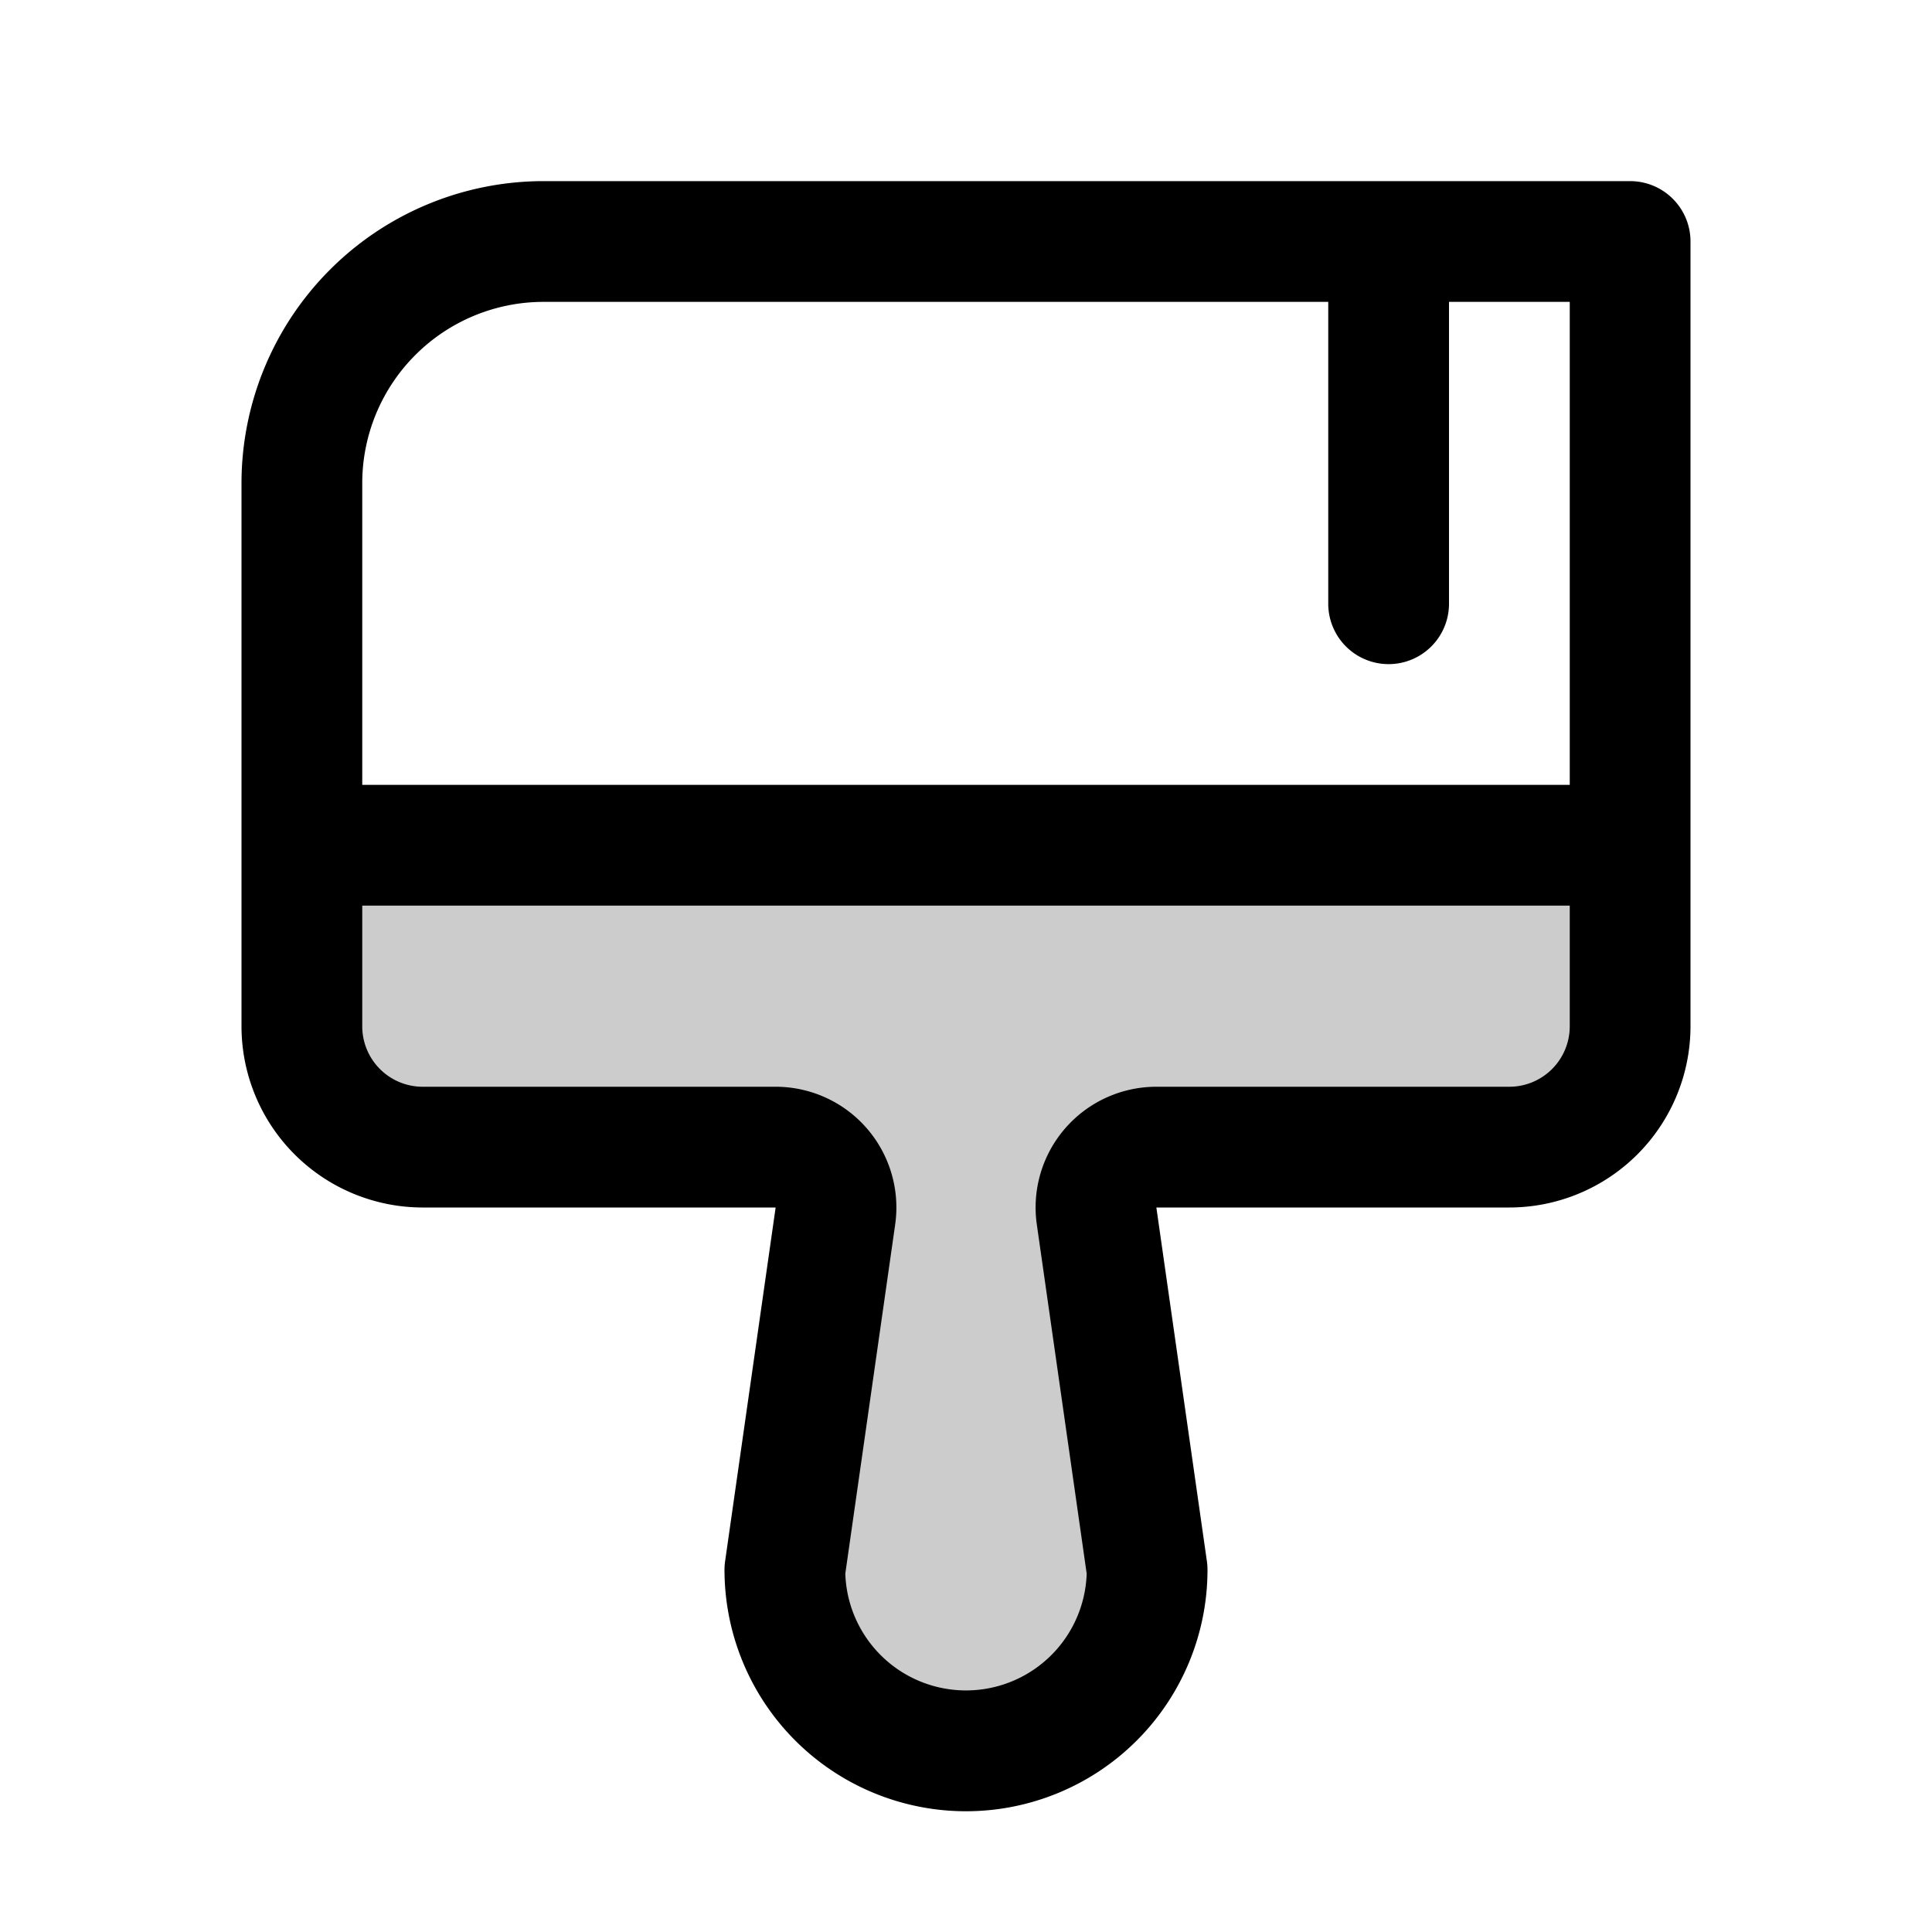
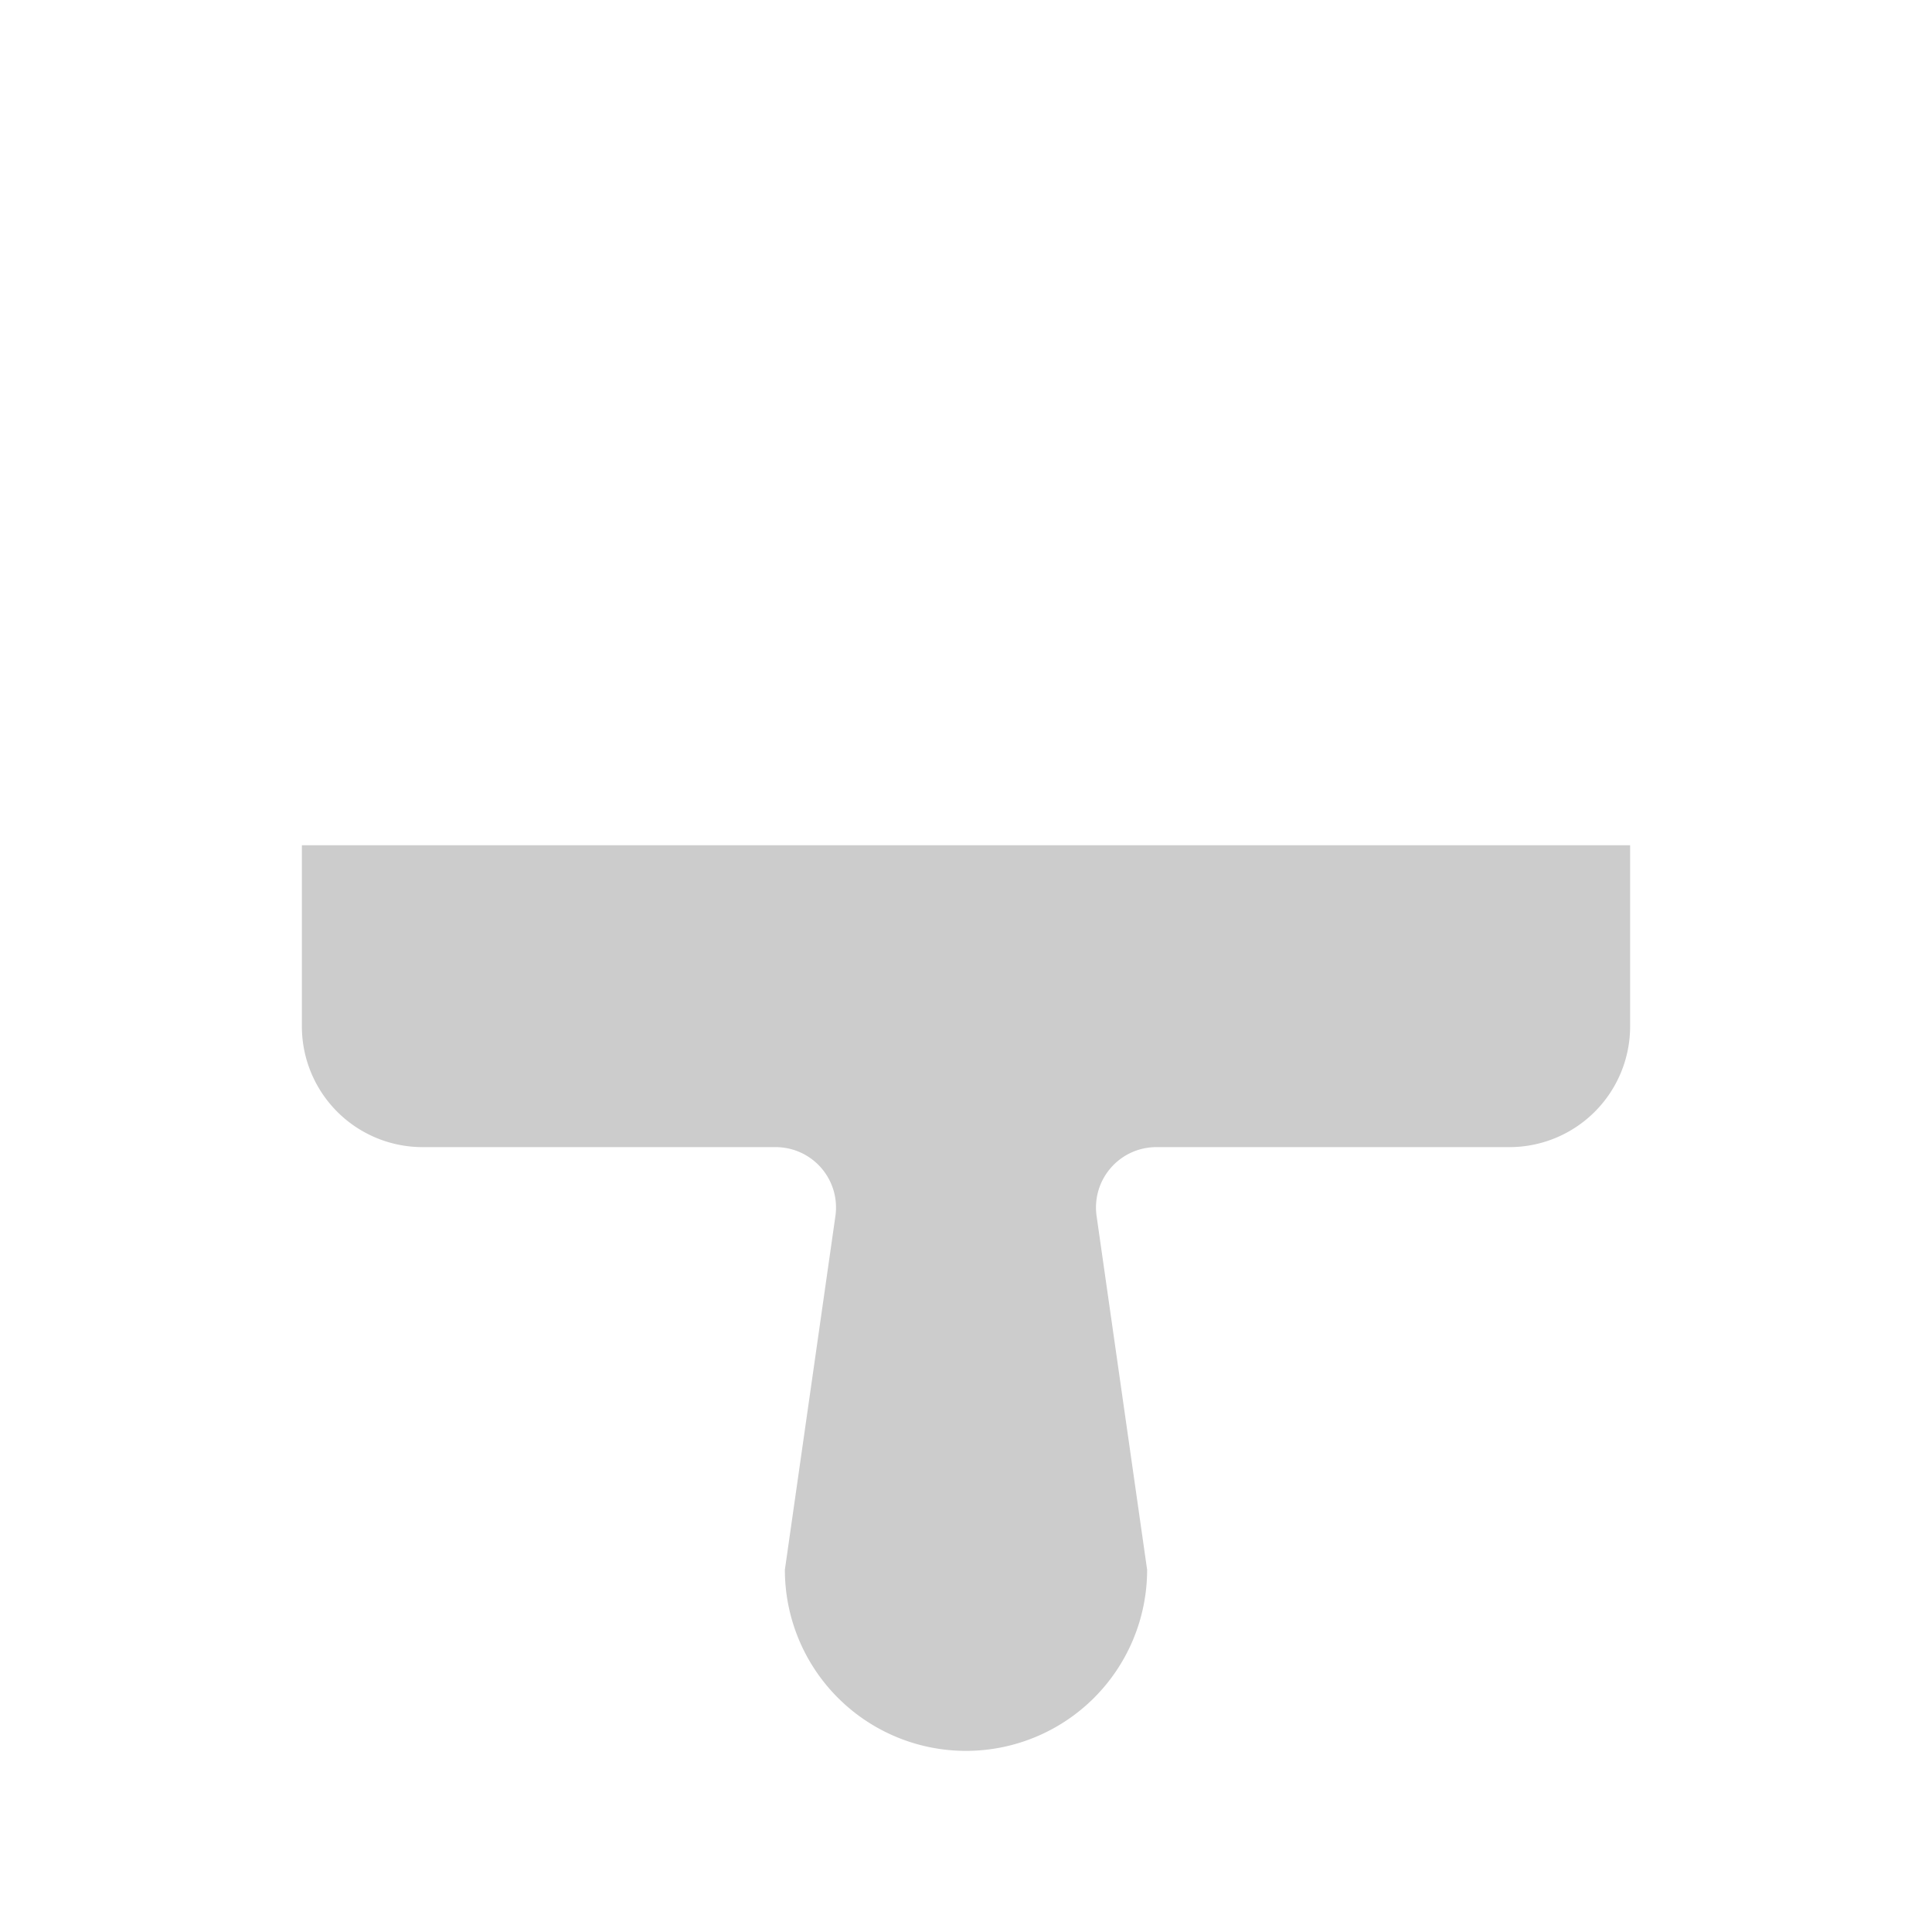
<svg xmlns="http://www.w3.org/2000/svg" fill="#000000" width="800px" height="800px" viewBox="0 0 256 256" id="Flat">
  <g opacity="0.2">
    <path d="M40,112H216v24a16,16,0,0,1-16,16H153.224a8,8,0,0,0-7.92,9.131L152,208a24,24,0,0,1-48,0l6.696-46.869A8,8,0,0,0,102.776,152H56a16,16,0,0,1-16-16Z" />
  </g>
-   <path d="M216,24H72A40.046,40.046,0,0,0,32,64v72a24.027,24.027,0,0,0,24,24h46.776l-6.695,46.868A7.98,7.98,0,0,0,96,208a32,32,0,0,0,64,0,7.98,7.98,0,0,0-.081-1.132L153.224,160H200a24.027,24.027,0,0,0,24-24V32A8,8,0,0,0,216,24ZM72,40H176V80a8,8,0,0,0,16,0V40h16v64H48V64A24.027,24.027,0,0,1,72,40ZM200,144H153.224a16,16,0,0,0-15.839,18.263l6.606,46.249a16,16,0,0,1-31.983,0l6.606-46.248A16,16,0,0,0,102.776,144H56a8.009,8.009,0,0,1-8-8V120H208v16A8.009,8.009,0,0,1,200,144Z" />
</svg>